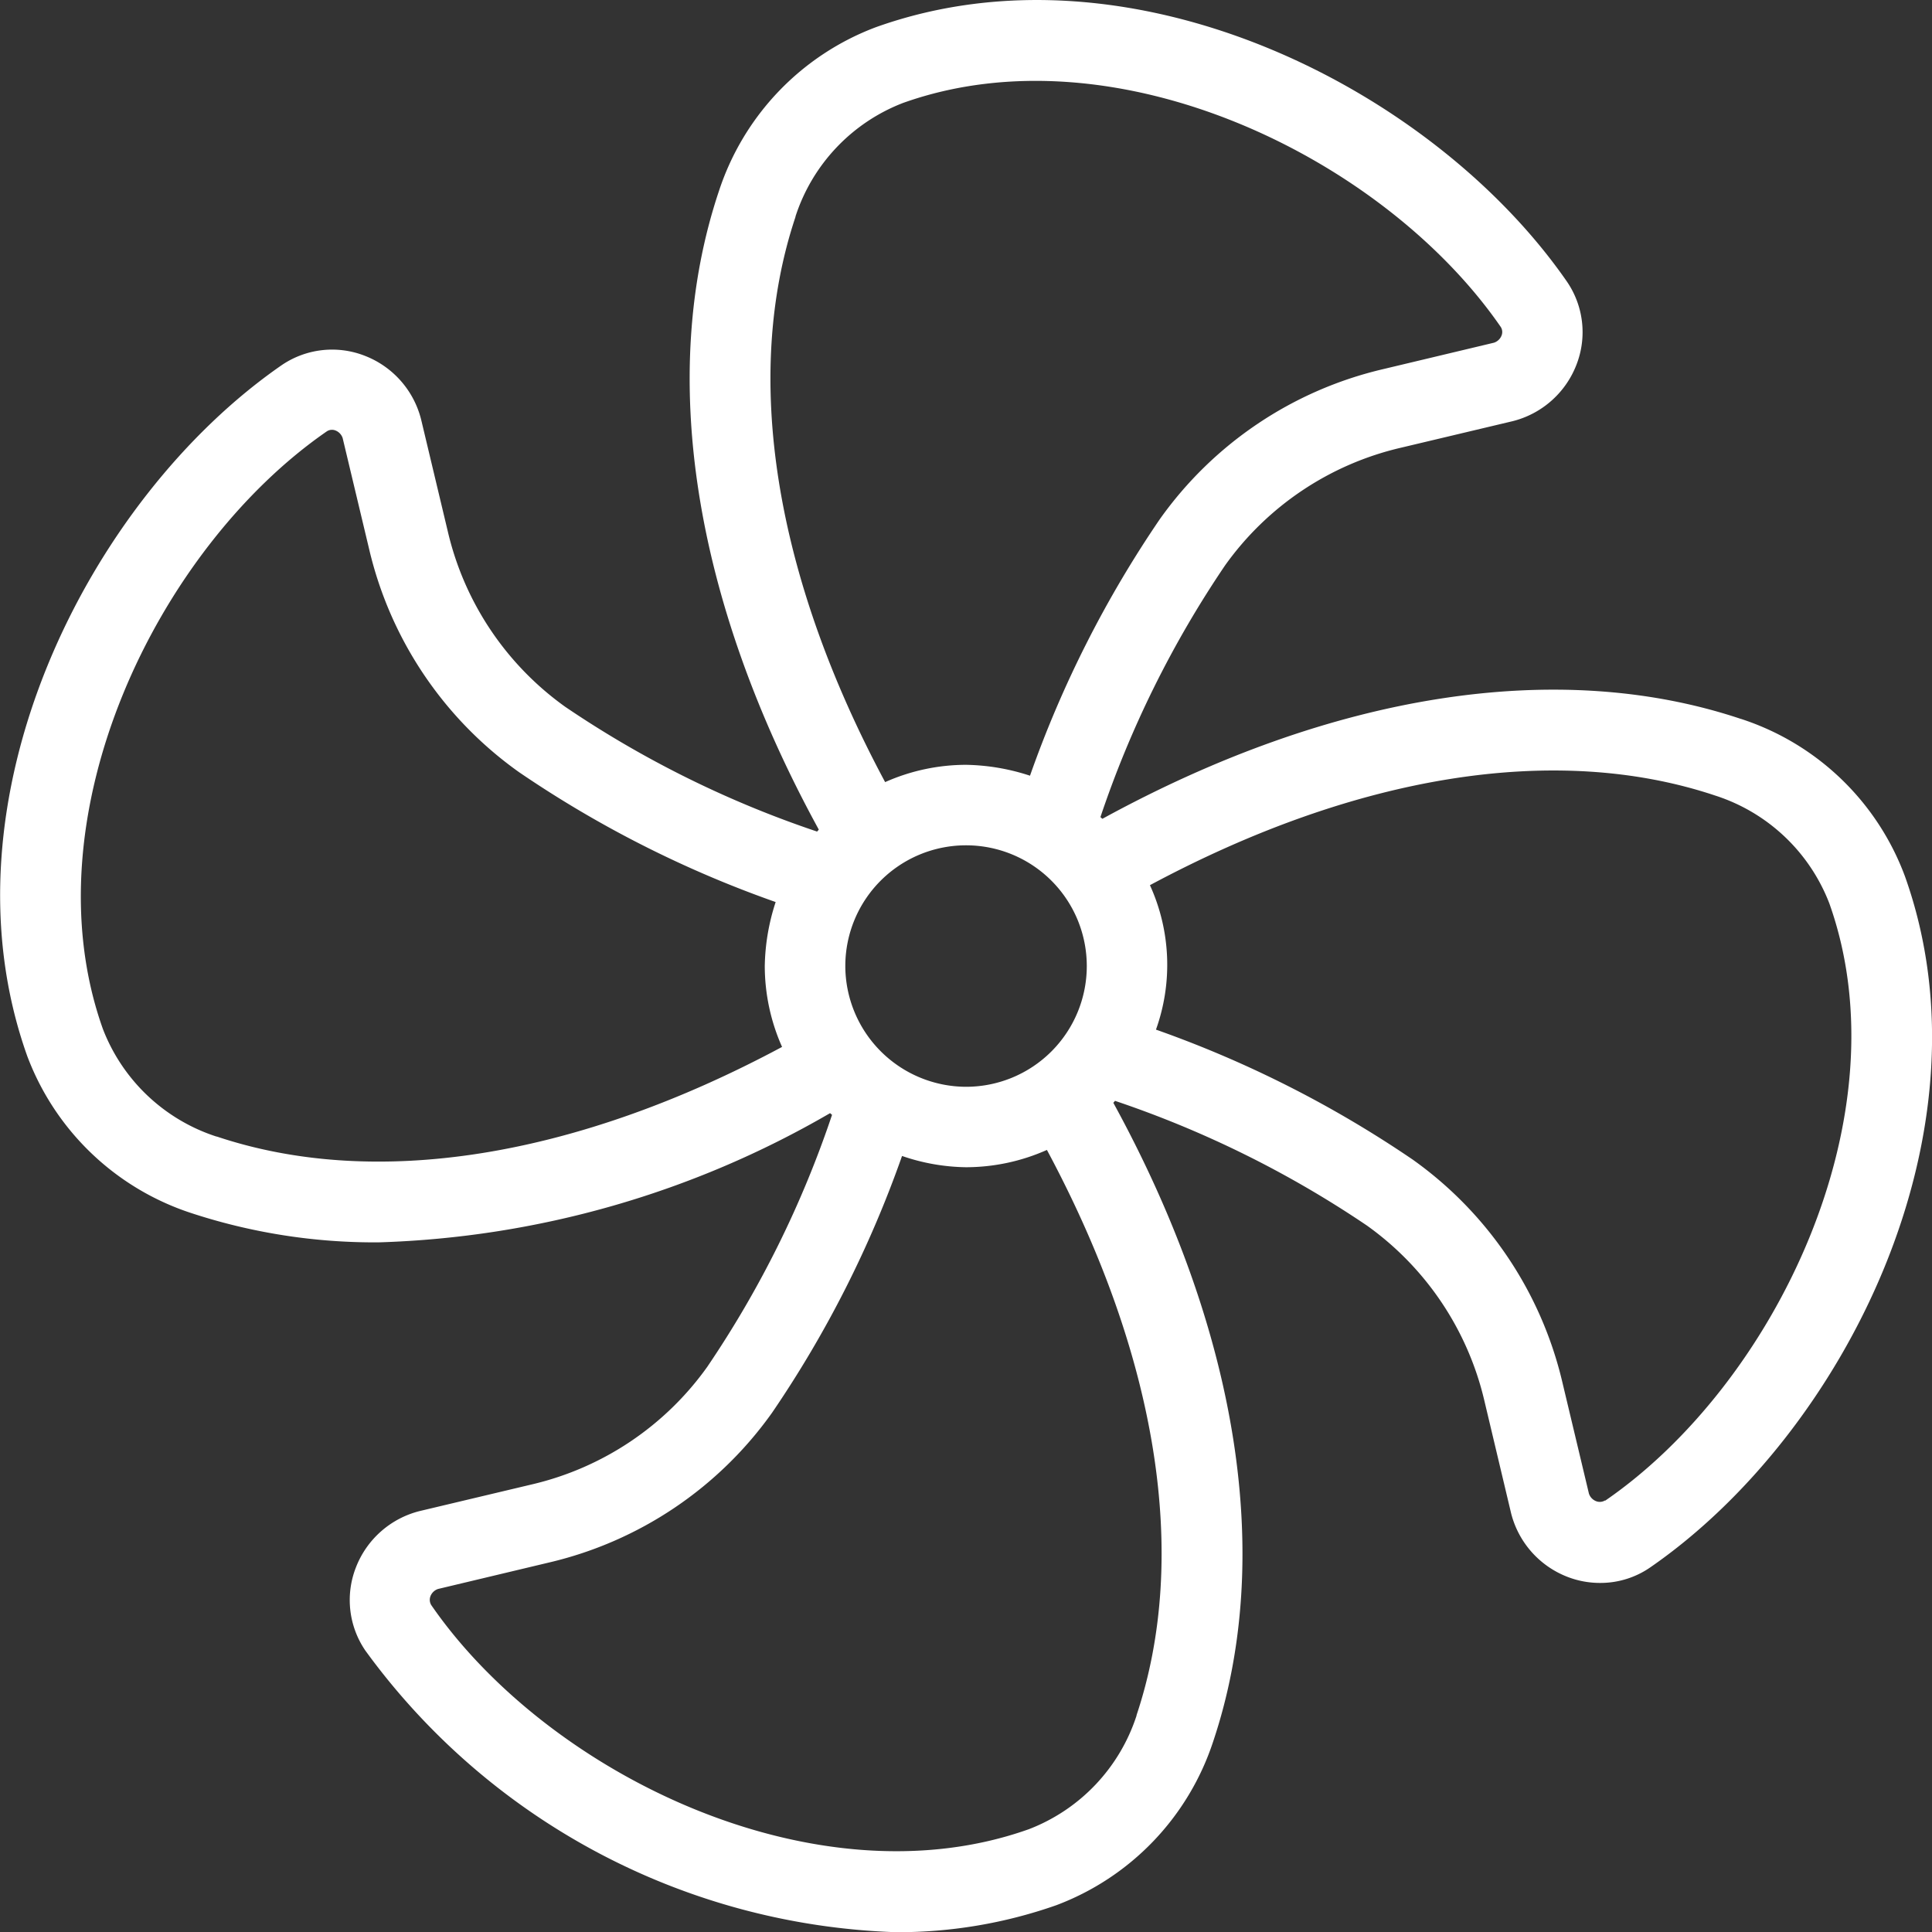
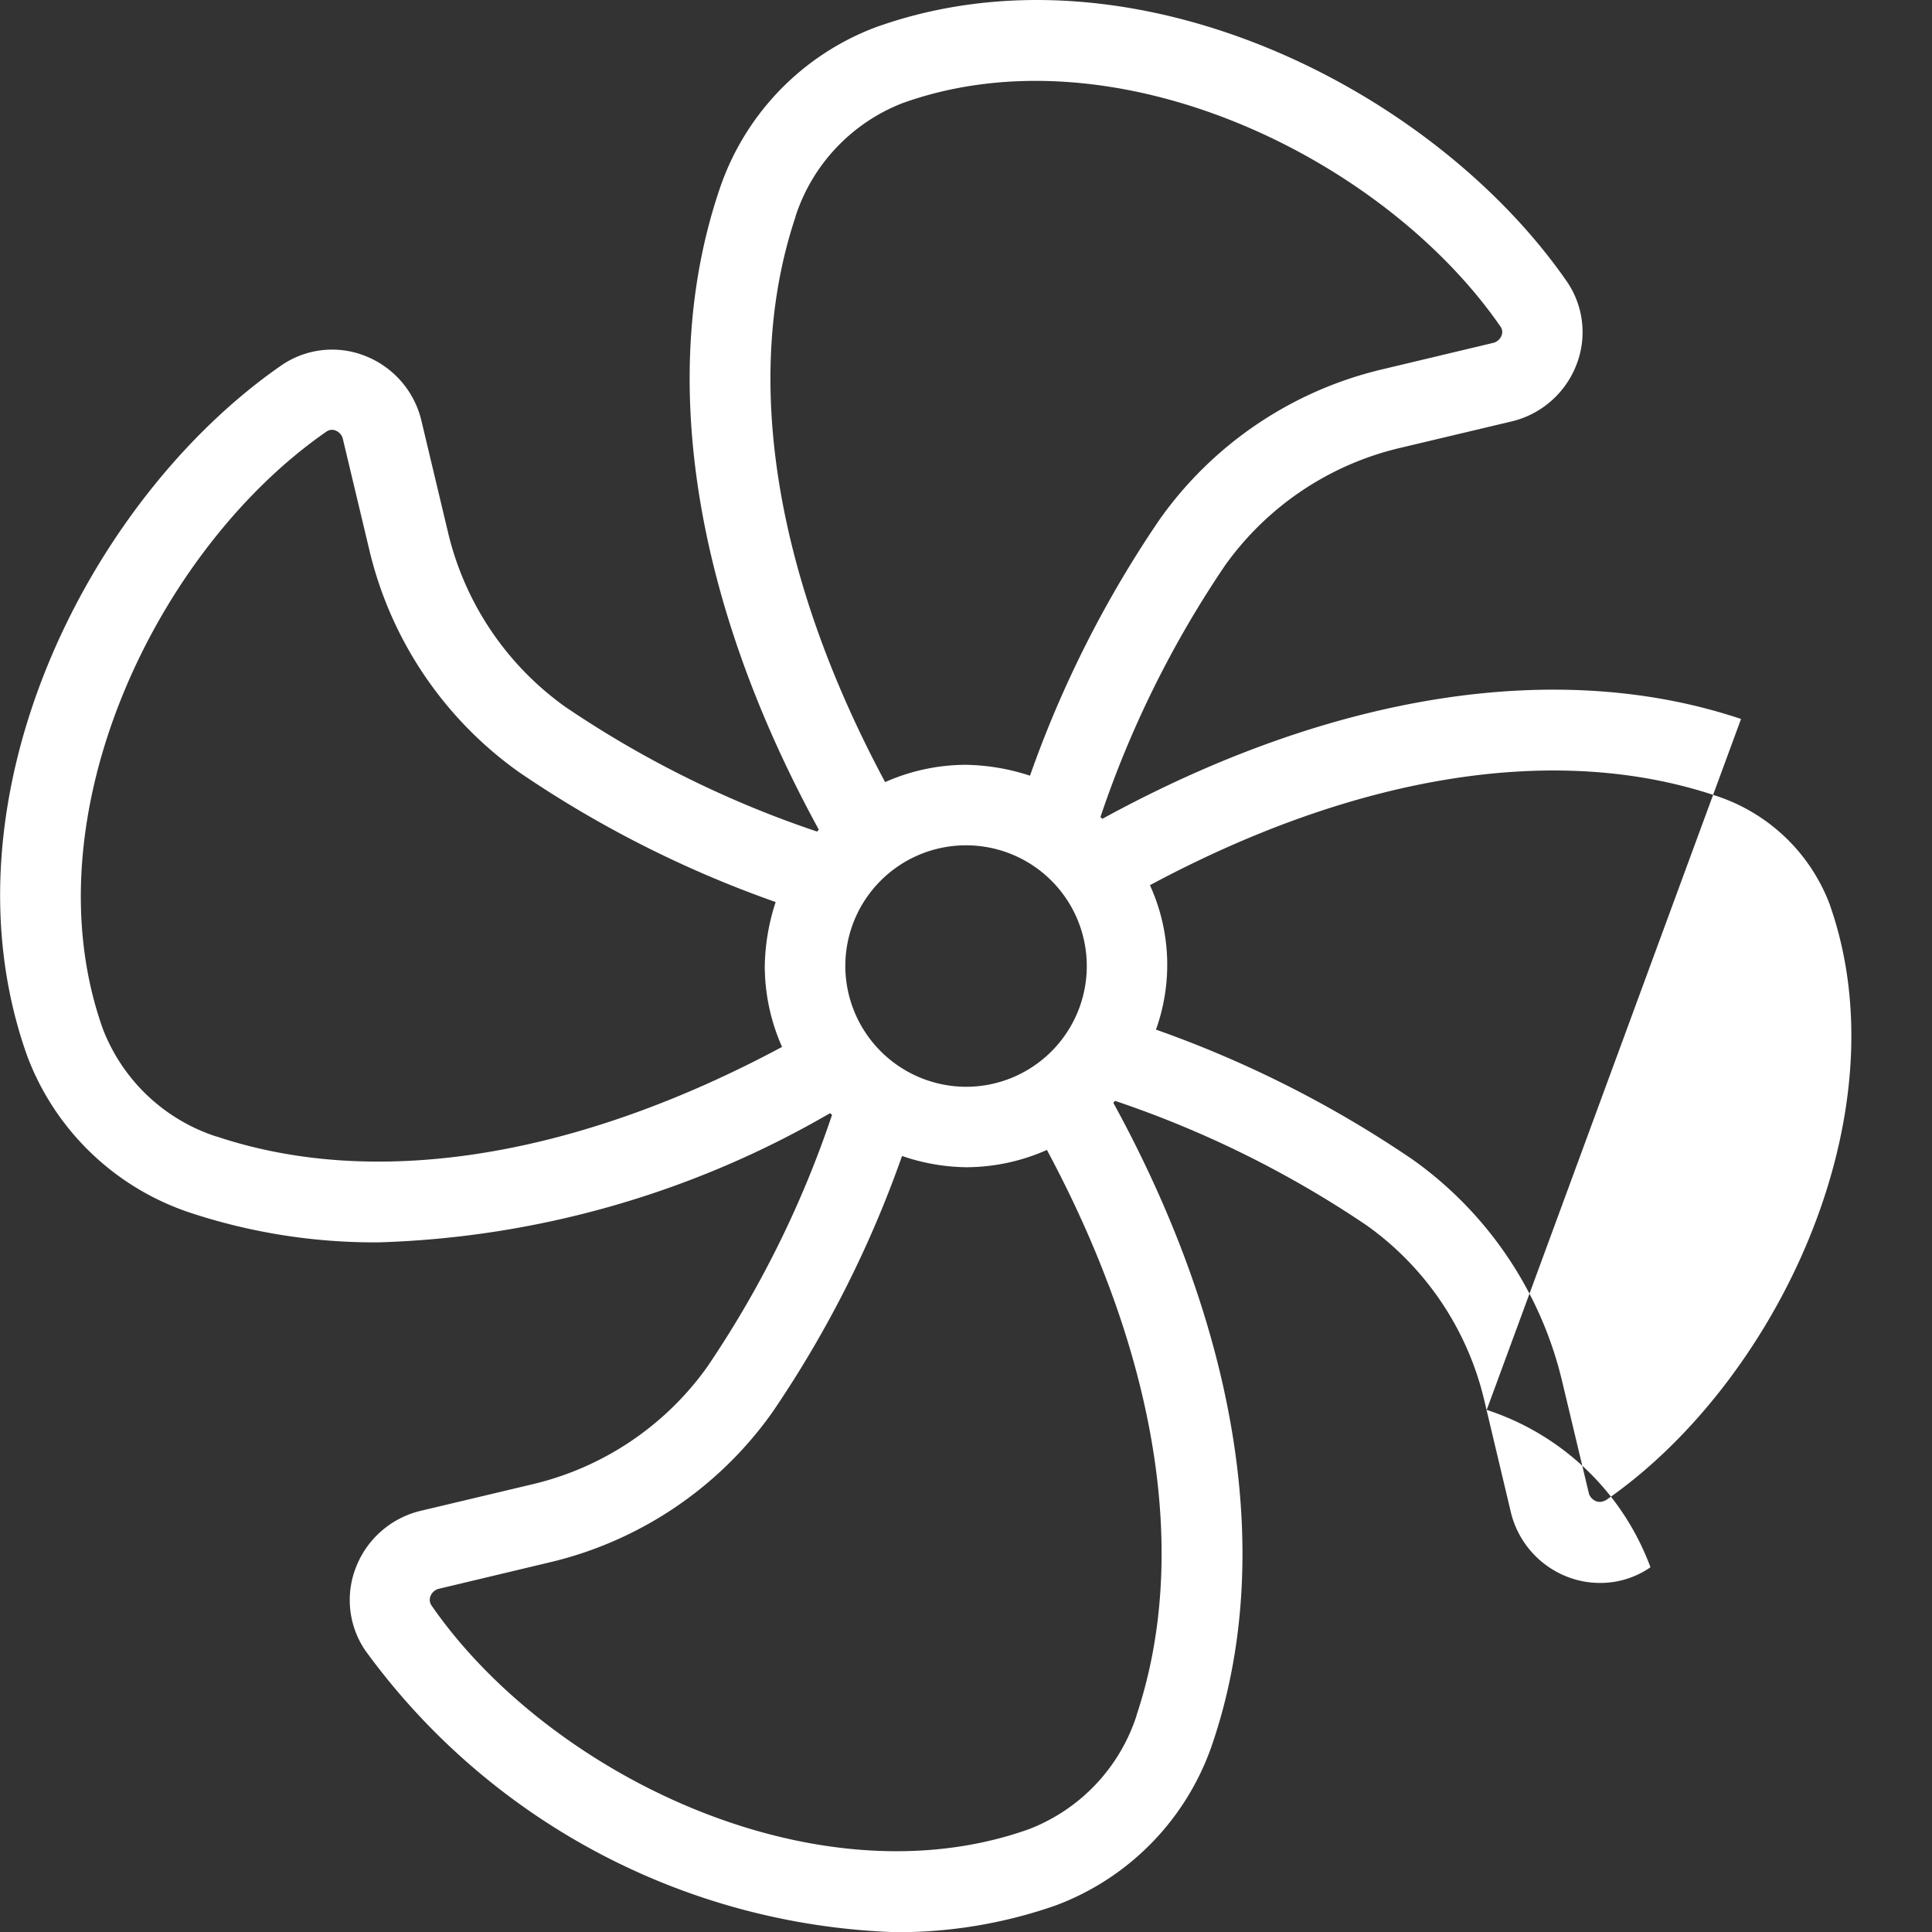
<svg xmlns="http://www.w3.org/2000/svg" width="40.996" height="41" viewBox="0 0 40.996 41">
  <rect x="0" y="0" width="40.996" height="41" fill="#333333" stroke="none" />
-   <path id="fan" d="M42.938,21.25c-3.877-1.3-8.684-.546-13.551,2.118-.017-.009-.026-.026-.043-.034a21.98,21.98,0,0,1,2.647-5.345,6.346,6.346,0,0,1,3.723-2.493l2.374-.564a1.963,1.963,0,0,0,1.358-1.2,1.9,1.9,0,0,0-.2-1.759C36.406,7.869,30,4.633,24.58,6.571a5.564,5.564,0,0,0-3.33,3.475c-1.3,3.877-.546,8.684,2.118,13.551-.009.017-.026.026-.034.043a21.98,21.98,0,0,1-5.345-2.647,6.346,6.346,0,0,1-2.493-3.723L14.931,14.9a1.963,1.963,0,0,0-1.2-1.358,1.9,1.9,0,0,0-1.759.2c-4.1,2.835-7.335,9.239-5.4,14.661a5.564,5.564,0,0,0,3.475,3.33,12.463,12.463,0,0,0,3.988.623,20.28,20.28,0,0,0,9.572-2.741c.017.009.026.026.043.034A21.98,21.98,0,0,1,21,35a6.346,6.346,0,0,1-3.723,2.493l-2.374.564a1.963,1.963,0,0,0-1.358,1.2,1.9,1.9,0,0,0,.2,1.759A14.512,14.512,0,0,0,25,46.994a10.124,10.124,0,0,0,3.407-.572,5.564,5.564,0,0,0,3.33-3.475c1.3-3.877.546-8.684-2.118-13.551.009-.017.026-.026.034-.043A22.134,22.134,0,0,1,35,32a6.346,6.346,0,0,1,2.493,3.723l.564,2.374a1.963,1.963,0,0,0,1.2,1.358,1.911,1.911,0,0,0,.692.128,1.857,1.857,0,0,0,1.067-.333c4.1-2.835,7.335-9.239,5.4-14.661a5.535,5.535,0,0,0-3.475-3.339ZM23.931,26.493a2.562,2.562,0,1,1,2.562,2.562A2.569,2.569,0,0,1,23.931,26.493Zm-1.059-15.9A3.857,3.857,0,0,1,25.16,8.177c4.509-1.605,10.2,1.161,12.68,4.756a.2.2,0,0,1,.017.179.26.26,0,0,1-.162.154l-2.365.564a8.063,8.063,0,0,0-4.722,3.176,23.487,23.487,0,0,0-2.758,5.448,4.575,4.575,0,0,0-1.358-.231,4.234,4.234,0,0,0-1.716.367c-2.348-4.38-3.031-8.624-1.9-12ZM10.593,30.113a3.857,3.857,0,0,1-2.417-2.288c-1.605-4.509,1.161-10.2,4.756-12.68a.2.2,0,0,1,.179-.017.26.26,0,0,1,.154.162l.564,2.365a8.063,8.063,0,0,0,3.176,4.722,23.487,23.487,0,0,0,5.448,2.758,4.574,4.574,0,0,0-.231,1.358,4.234,4.234,0,0,0,.367,1.716c-4.38,2.348-8.624,3.031-12,1.9Zm19.52,12.279a3.857,3.857,0,0,1-2.288,2.417c-4.509,1.605-10.2-1.161-12.68-4.756a.214.214,0,0,1-.017-.188.26.26,0,0,1,.162-.154l2.365-.564a8.063,8.063,0,0,0,4.722-3.176,23.487,23.487,0,0,0,2.758-5.448,4.325,4.325,0,0,0,1.358.239,4.234,4.234,0,0,0,1.716-.367c2.348,4.38,3.031,8.624,1.9,12Zm9.939-4.56a.214.214,0,0,1-.188.017.26.26,0,0,1-.154-.162l-.564-2.365A8.063,8.063,0,0,0,35.971,30.6a23.658,23.658,0,0,0-5.448-2.758,4.073,4.073,0,0,0-.128-3.065c4.38-2.348,8.624-3.031,12-1.9a3.857,3.857,0,0,1,2.417,2.288c1.605,4.509-1.161,10.2-4.756,12.672Z" transform="translate(-5.994 -5.994)" fill="#fff" />
+   <path id="fan" d="M42.938,21.25c-3.877-1.3-8.684-.546-13.551,2.118-.017-.009-.026-.026-.043-.034a21.98,21.98,0,0,1,2.647-5.345,6.346,6.346,0,0,1,3.723-2.493l2.374-.564a1.963,1.963,0,0,0,1.358-1.2,1.9,1.9,0,0,0-.2-1.759C36.406,7.869,30,4.633,24.58,6.571a5.564,5.564,0,0,0-3.33,3.475c-1.3,3.877-.546,8.684,2.118,13.551-.009.017-.026.026-.034.043a21.98,21.98,0,0,1-5.345-2.647,6.346,6.346,0,0,1-2.493-3.723L14.931,14.9a1.963,1.963,0,0,0-1.2-1.358,1.9,1.9,0,0,0-1.759.2c-4.1,2.835-7.335,9.239-5.4,14.661a5.564,5.564,0,0,0,3.475,3.33,12.463,12.463,0,0,0,3.988.623,20.28,20.28,0,0,0,9.572-2.741c.017.009.026.026.043.034A21.98,21.98,0,0,1,21,35a6.346,6.346,0,0,1-3.723,2.493l-2.374.564a1.963,1.963,0,0,0-1.358,1.2,1.9,1.9,0,0,0,.2,1.759A14.512,14.512,0,0,0,25,46.994a10.124,10.124,0,0,0,3.407-.572,5.564,5.564,0,0,0,3.33-3.475c1.3-3.877.546-8.684-2.118-13.551.009-.017.026-.026.034-.043A22.134,22.134,0,0,1,35,32a6.346,6.346,0,0,1,2.493,3.723l.564,2.374a1.963,1.963,0,0,0,1.2,1.358,1.911,1.911,0,0,0,.692.128,1.857,1.857,0,0,0,1.067-.333a5.535,5.535,0,0,0-3.475-3.339ZM23.931,26.493a2.562,2.562,0,1,1,2.562,2.562A2.569,2.569,0,0,1,23.931,26.493Zm-1.059-15.9A3.857,3.857,0,0,1,25.16,8.177c4.509-1.605,10.2,1.161,12.68,4.756a.2.2,0,0,1,.017.179.26.26,0,0,1-.162.154l-2.365.564a8.063,8.063,0,0,0-4.722,3.176,23.487,23.487,0,0,0-2.758,5.448,4.575,4.575,0,0,0-1.358-.231,4.234,4.234,0,0,0-1.716.367c-2.348-4.38-3.031-8.624-1.9-12ZM10.593,30.113a3.857,3.857,0,0,1-2.417-2.288c-1.605-4.509,1.161-10.2,4.756-12.68a.2.2,0,0,1,.179-.017.26.26,0,0,1,.154.162l.564,2.365a8.063,8.063,0,0,0,3.176,4.722,23.487,23.487,0,0,0,5.448,2.758,4.574,4.574,0,0,0-.231,1.358,4.234,4.234,0,0,0,.367,1.716c-4.38,2.348-8.624,3.031-12,1.9Zm19.52,12.279a3.857,3.857,0,0,1-2.288,2.417c-4.509,1.605-10.2-1.161-12.68-4.756a.214.214,0,0,1-.017-.188.26.26,0,0,1,.162-.154l2.365-.564a8.063,8.063,0,0,0,4.722-3.176,23.487,23.487,0,0,0,2.758-5.448,4.325,4.325,0,0,0,1.358.239,4.234,4.234,0,0,0,1.716-.367c2.348,4.38,3.031,8.624,1.9,12Zm9.939-4.56a.214.214,0,0,1-.188.017.26.26,0,0,1-.154-.162l-.564-2.365A8.063,8.063,0,0,0,35.971,30.6a23.658,23.658,0,0,0-5.448-2.758,4.073,4.073,0,0,0-.128-3.065c4.38-2.348,8.624-3.031,12-1.9a3.857,3.857,0,0,1,2.417,2.288c1.605,4.509-1.161,10.2-4.756,12.672Z" transform="translate(-5.994 -5.994)" fill="#fff" />
</svg>